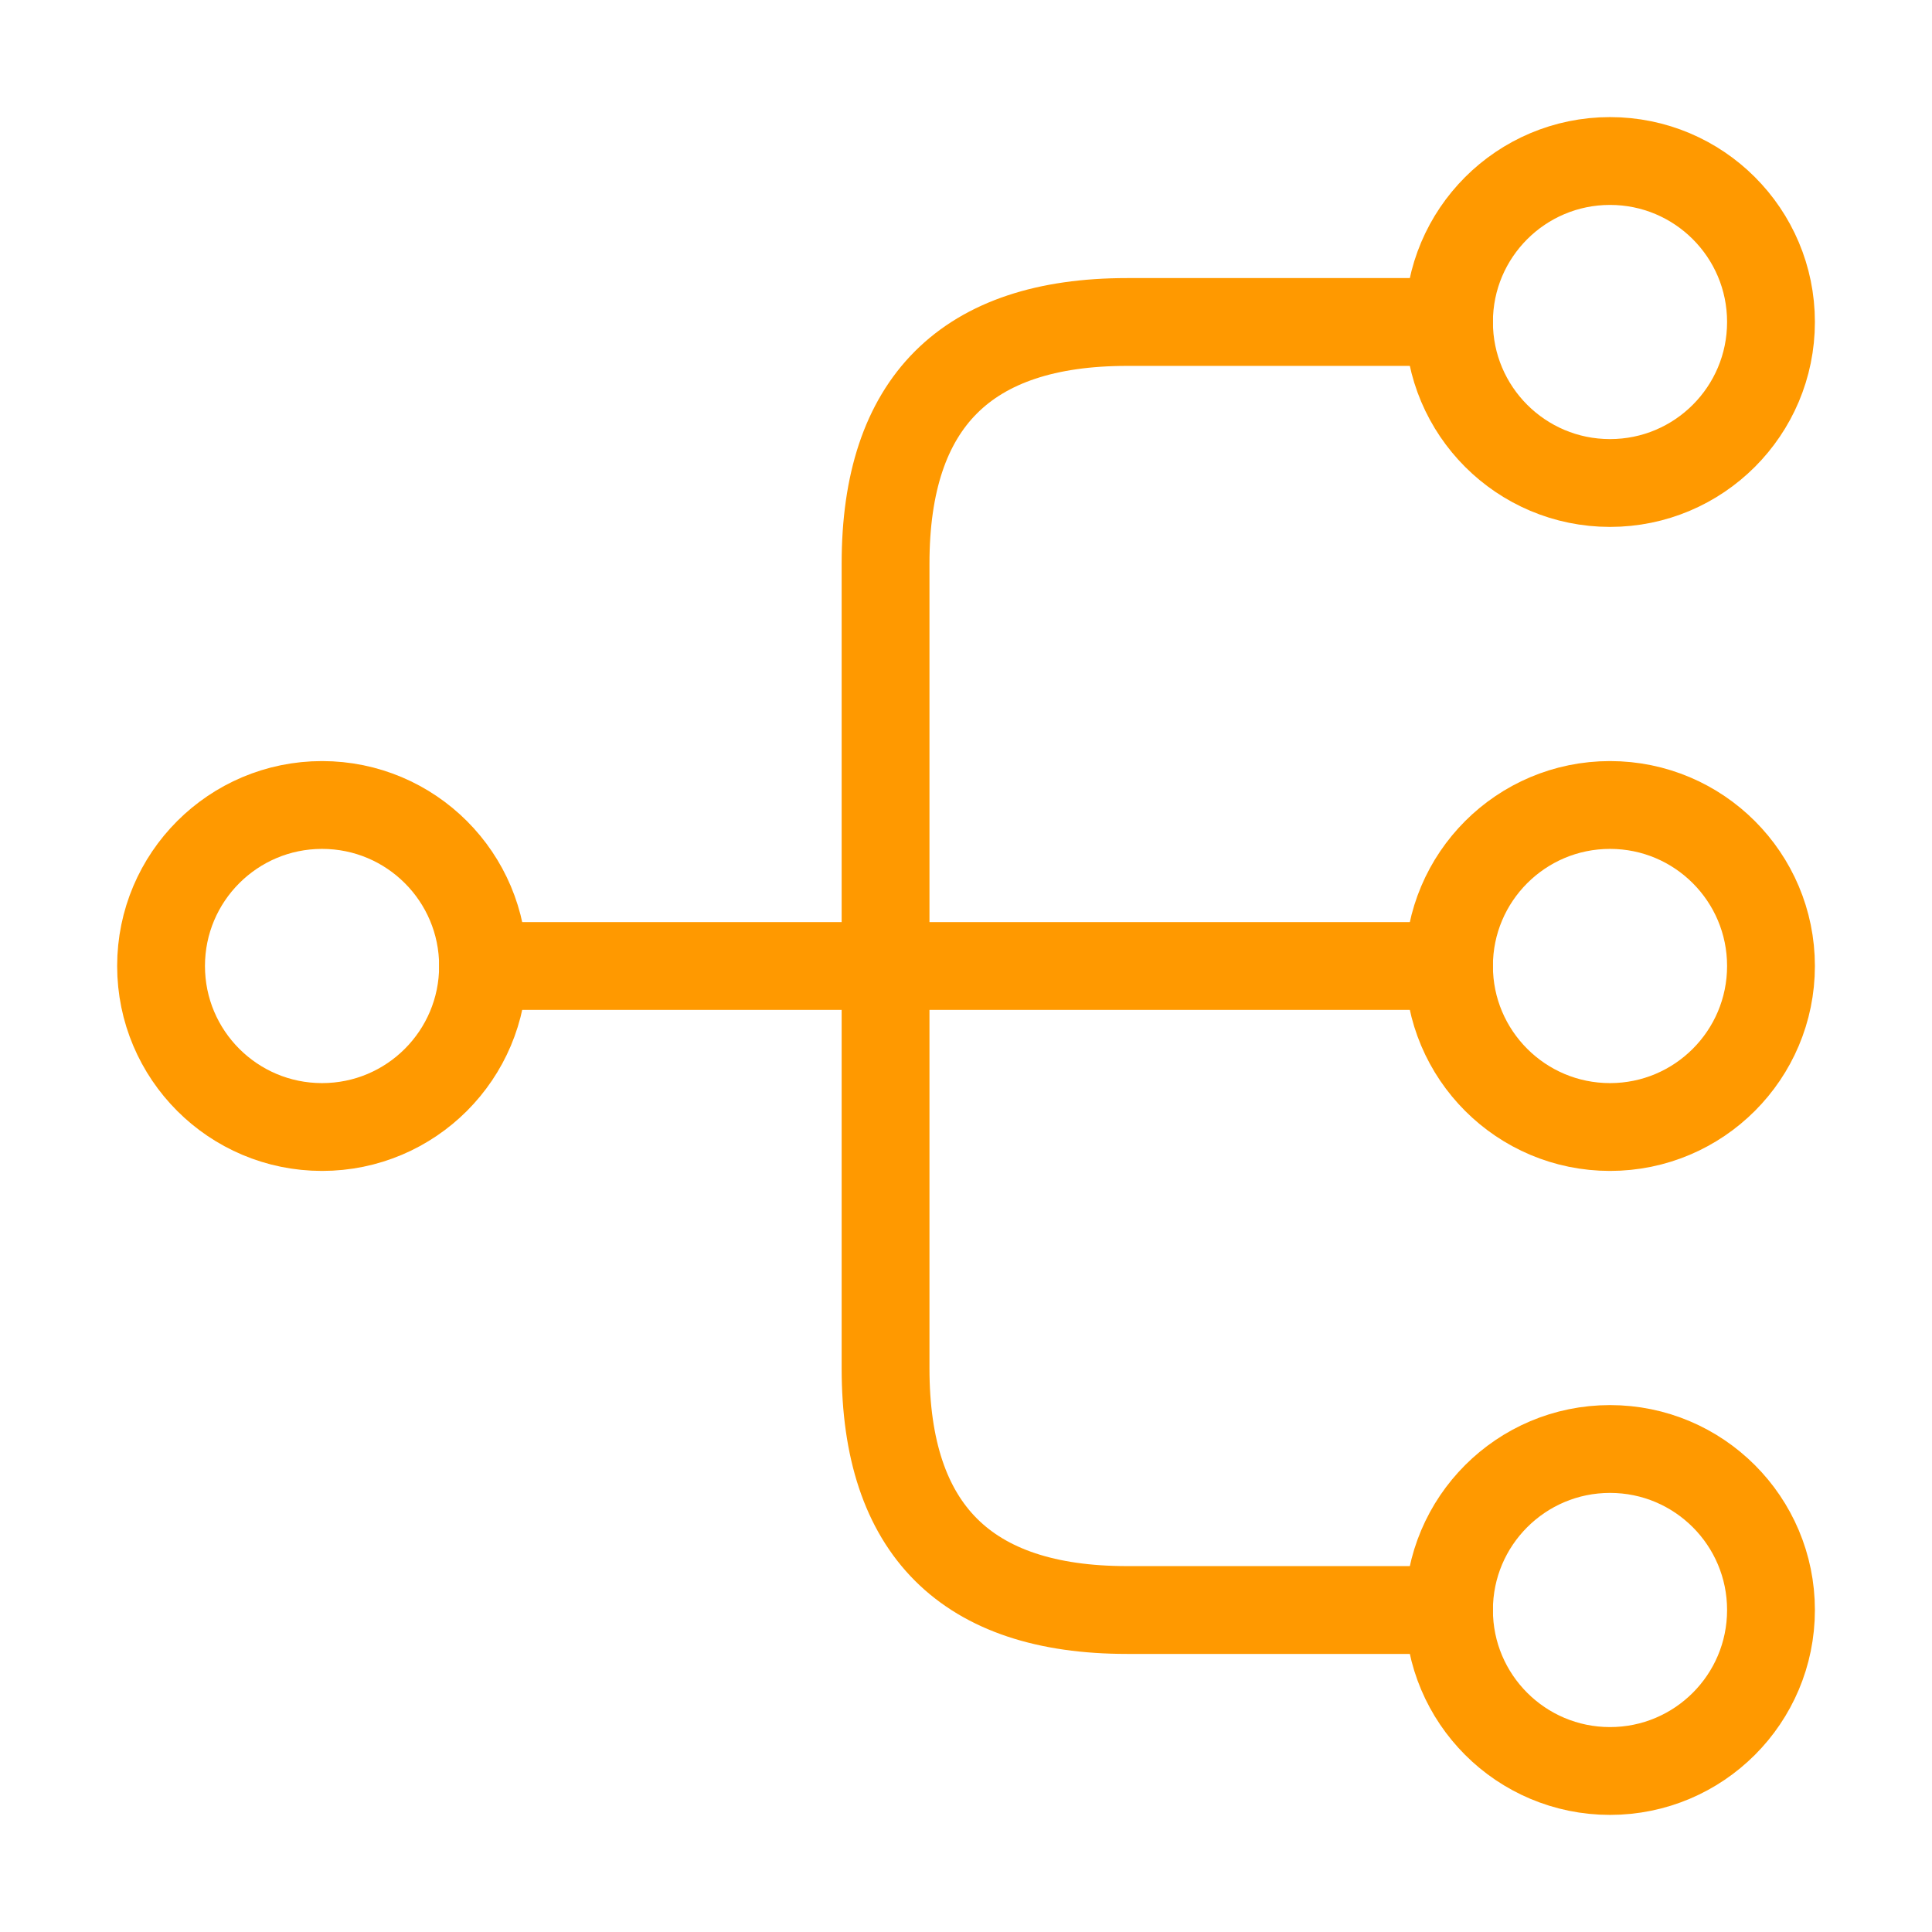
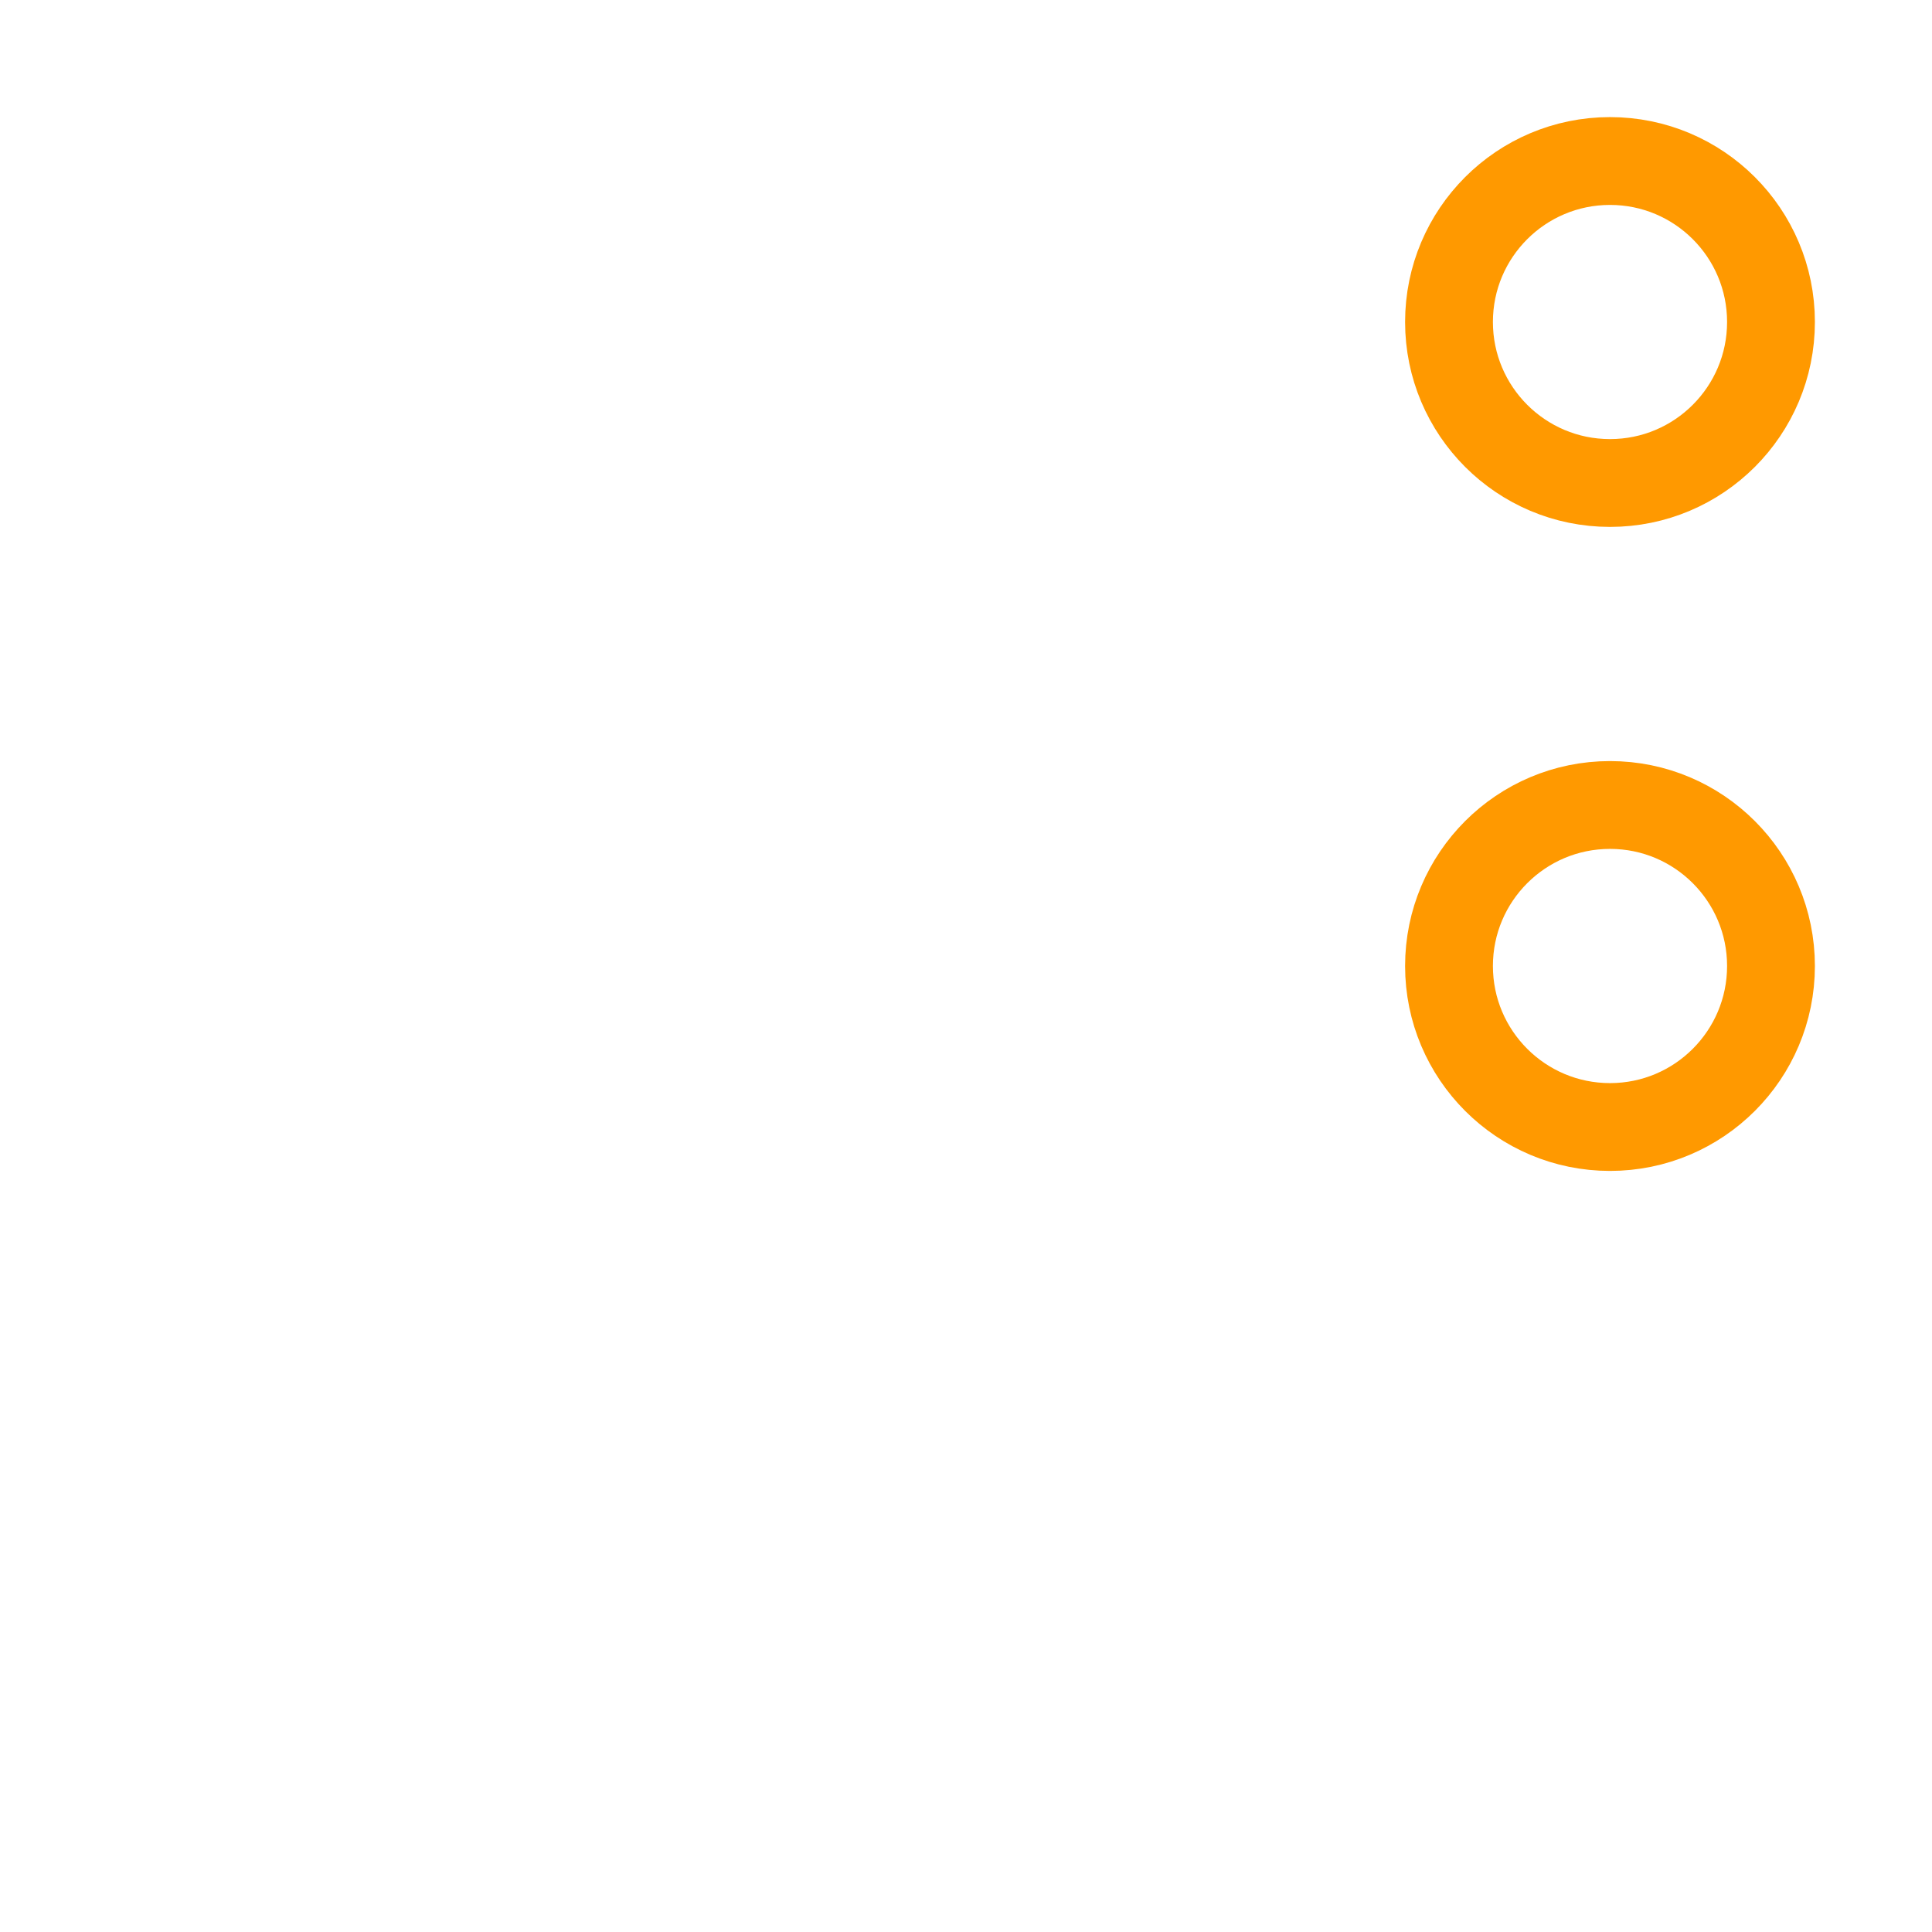
<svg xmlns="http://www.w3.org/2000/svg" width="44" height="44" viewBox="0 0 44 44" fill="none">
  <path d="M36.667 25.667C38.692 25.667 40.333 24.025 40.333 22C40.333 19.975 38.692 18.333 36.667 18.333C34.642 18.333 33 19.975 33 22C33 24.025 34.642 25.667 36.667 25.667Z" stroke="#FF9900" stroke-width="2" stroke-linecap="round" stroke-linejoin="round" />
  <path d="M36.667 11C38.692 11 40.333 9.358 40.333 7.333C40.333 5.308 38.692 3.667 36.667 3.667C34.642 3.667 33 5.308 33 7.333C33 9.358 34.642 11 36.667 11Z" stroke="#FF9900" stroke-width="2" stroke-linecap="round" stroke-linejoin="round" />
-   <path d="M36.667 40.333C38.692 40.333 40.333 38.692 40.333 36.667C40.333 34.642 38.692 33 36.667 33C34.642 33 33 34.642 33 36.667C33 38.692 34.642 40.333 36.667 40.333Z" stroke="#FF9900" stroke-width="2" stroke-linecap="round" stroke-linejoin="round" />
-   <path d="M7.335 25.667C9.36 25.667 11.001 24.025 11.001 22C11.001 19.975 9.36 18.333 7.335 18.333C5.31 18.333 3.668 19.975 3.668 22C3.668 24.025 5.31 25.667 7.335 25.667Z" stroke="#FF9900" stroke-width="2" stroke-linecap="round" stroke-linejoin="round" />
-   <path d="M11 22H33" stroke="#FF9900" stroke-width="2" stroke-linecap="round" stroke-linejoin="round" />
-   <path d="M33.001 7.333H25.668C22.001 7.333 20.168 9.167 20.168 12.833V31.167C20.168 34.833 22.001 36.667 25.668 36.667H33.001" stroke="#FF9900" stroke-width="2" stroke-linecap="round" stroke-linejoin="round" />
</svg>